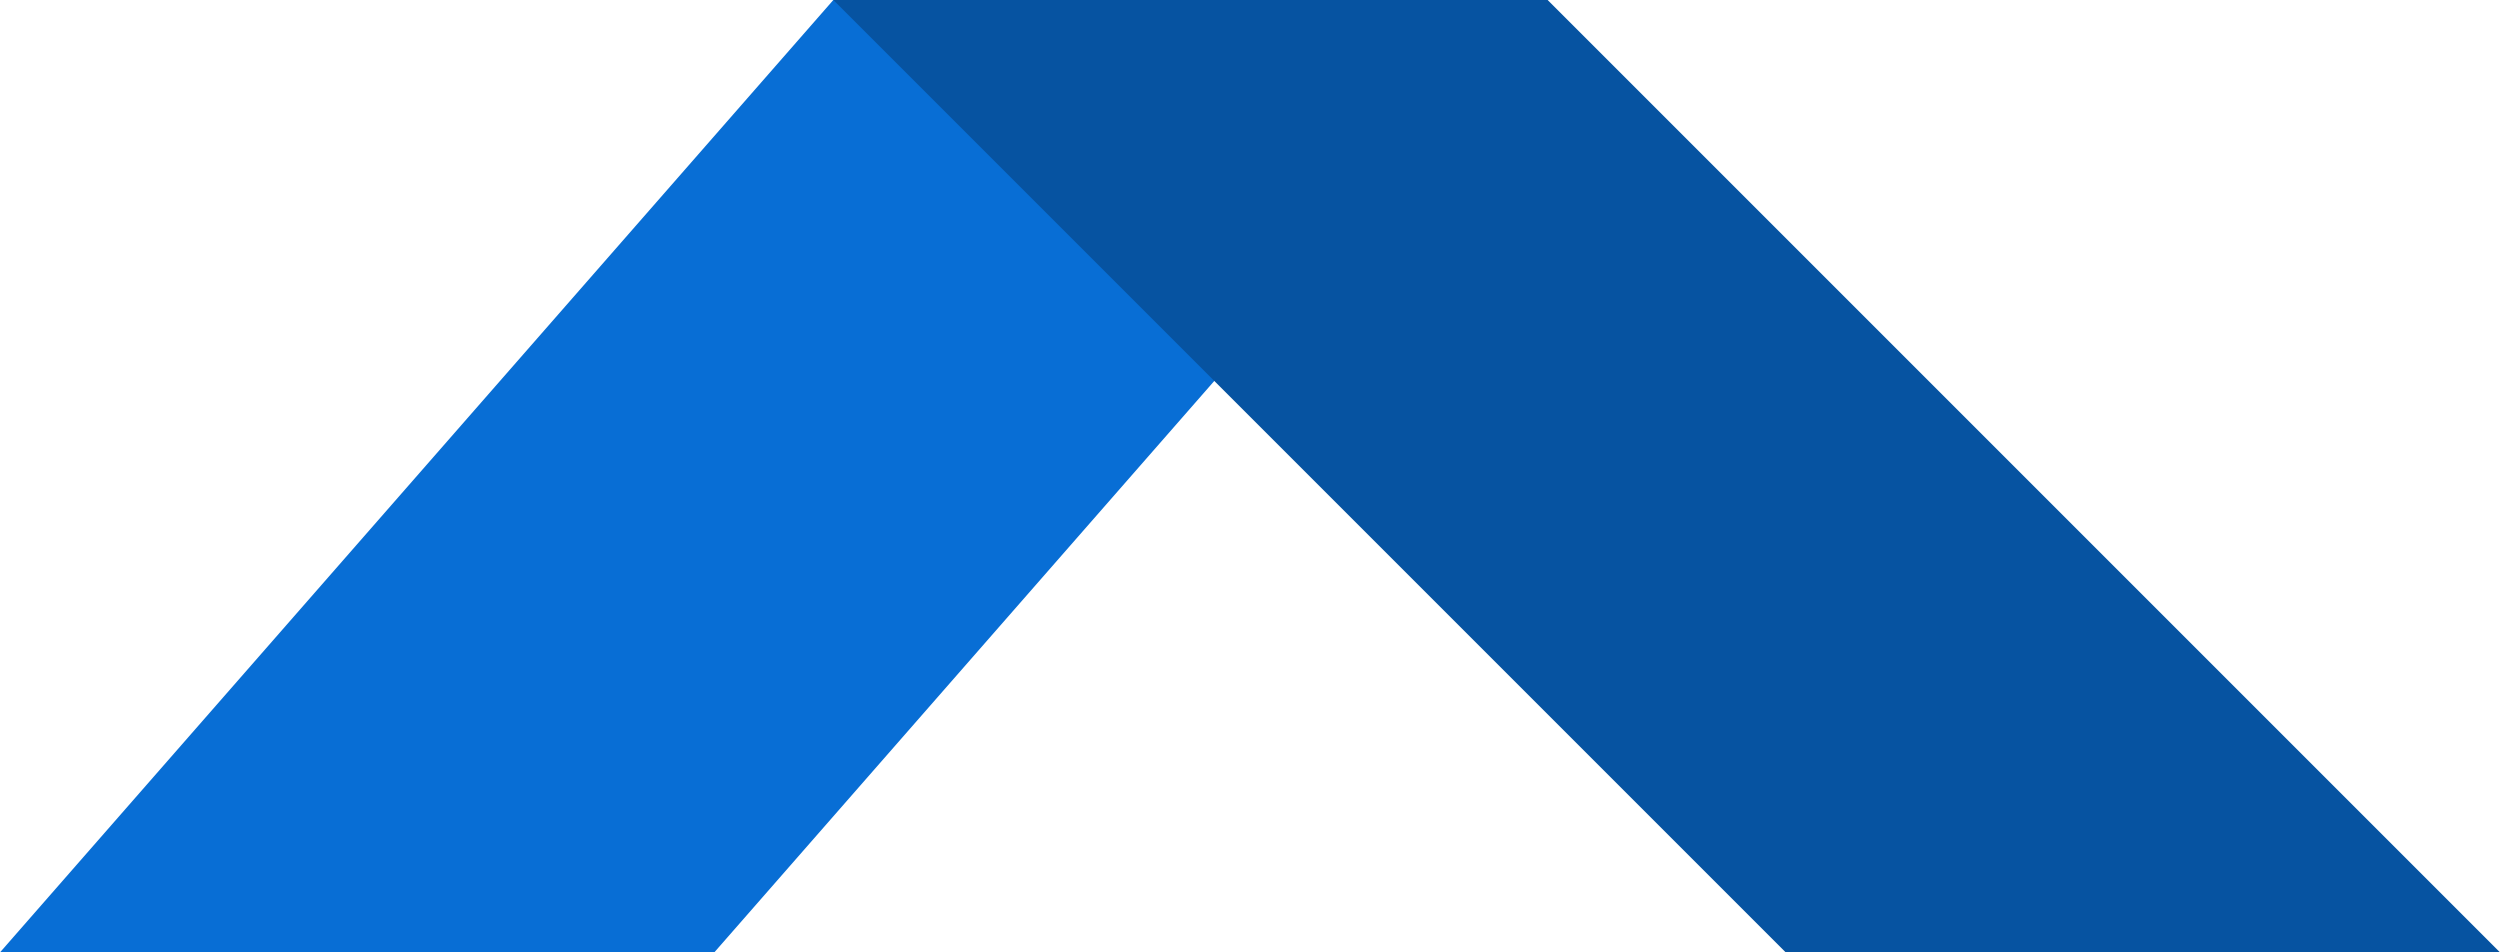
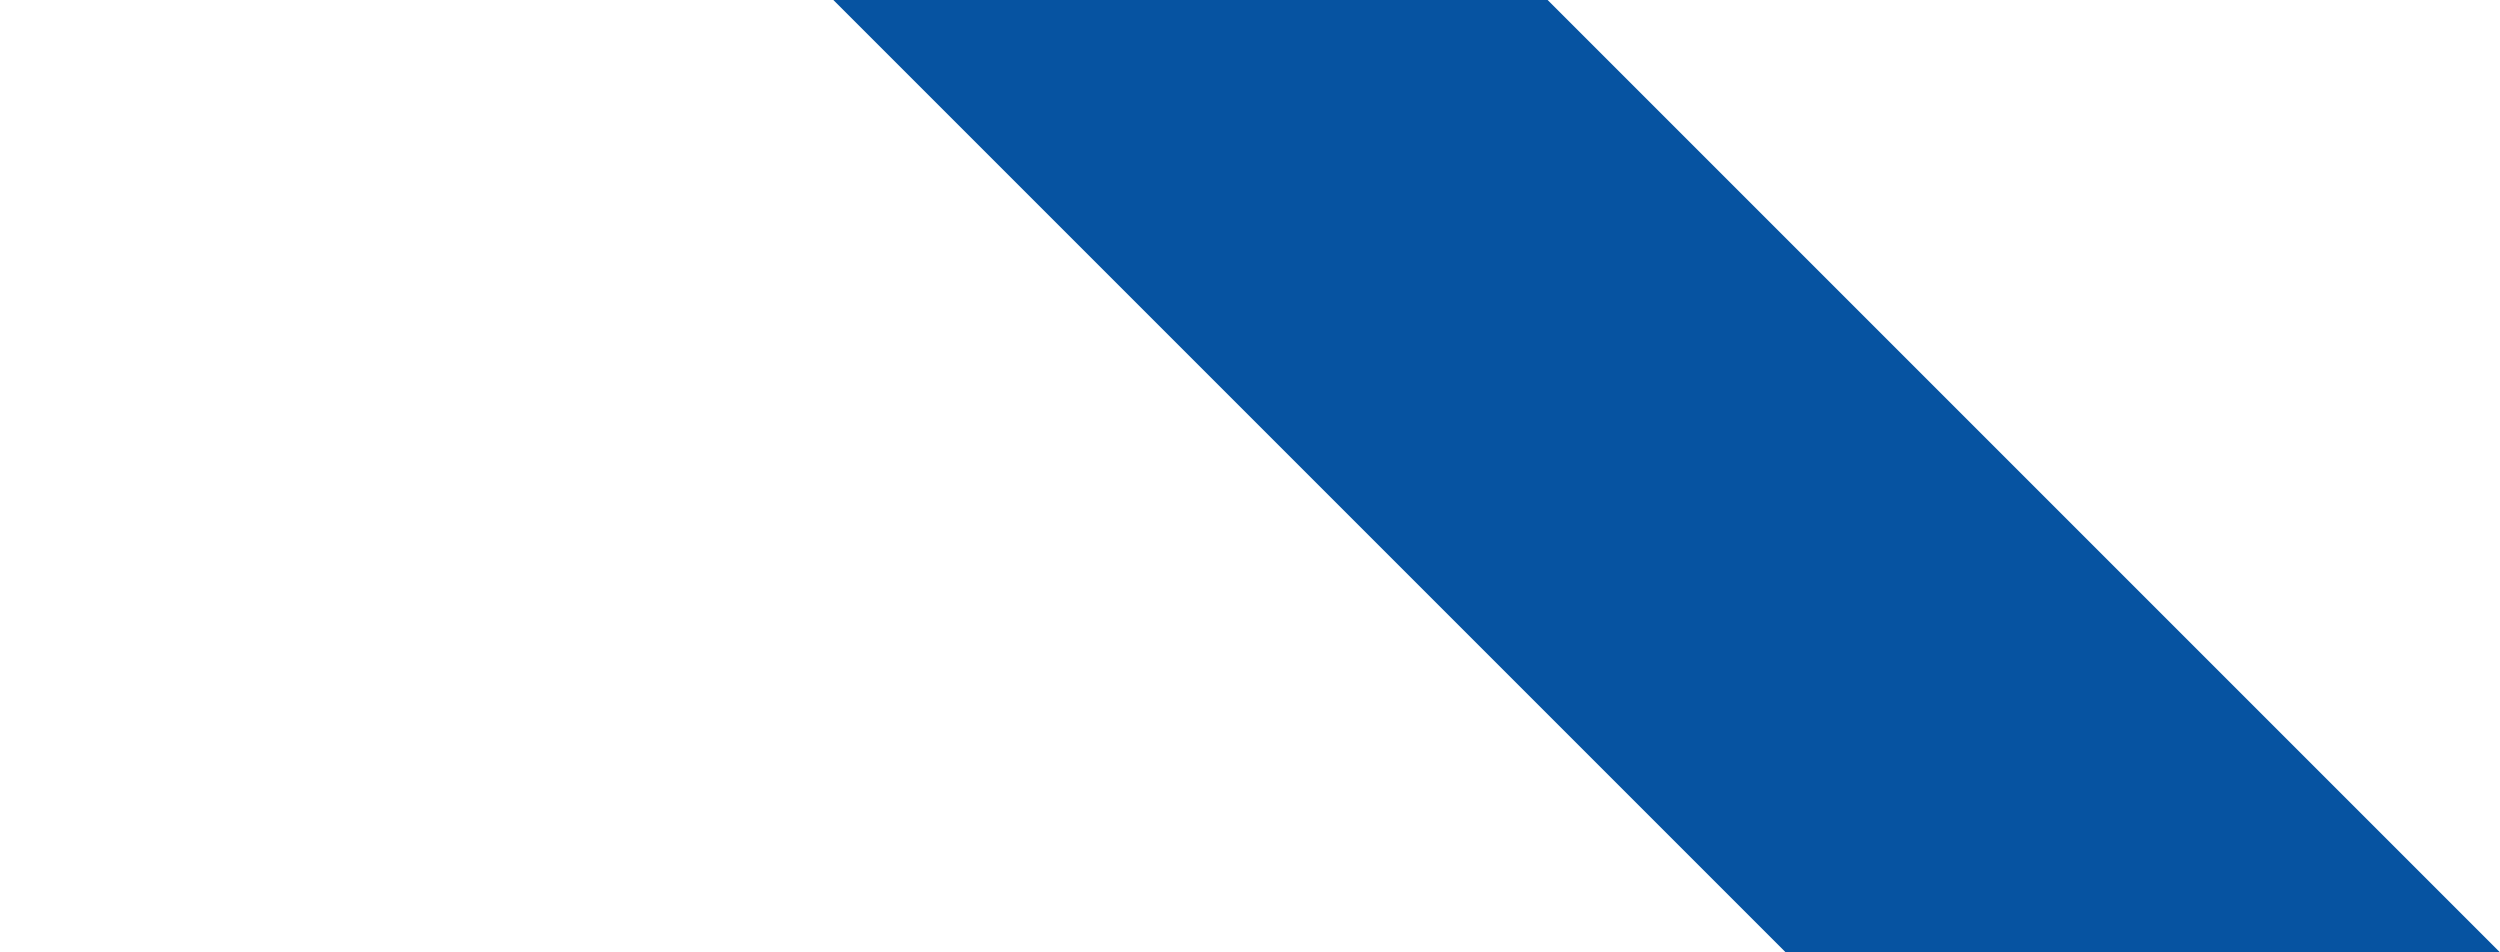
<svg xmlns="http://www.w3.org/2000/svg" id="Layer_1" viewBox="0 0 21 8">
  <defs>
    <style>      .st0 {        fill: #086ed5;      }      .st1 {        fill: #0653a1;      }    </style>
  </defs>
-   <path class="st0" d="M7,0h6l-7,8H0L7,0Z" />
  <path class="st1" d="M13,0h-6l8,8h6L13,0Z" />
</svg>